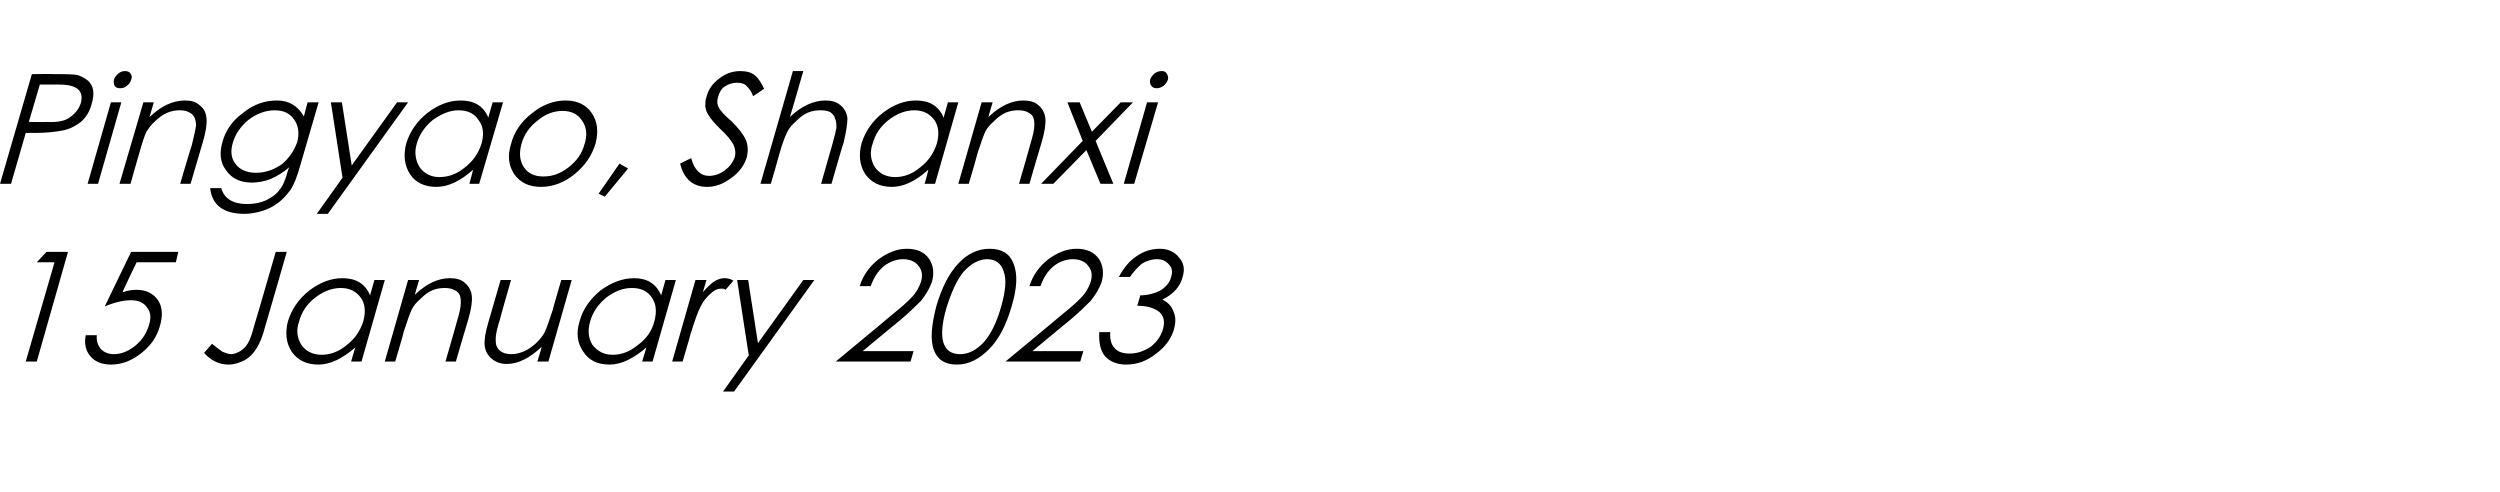
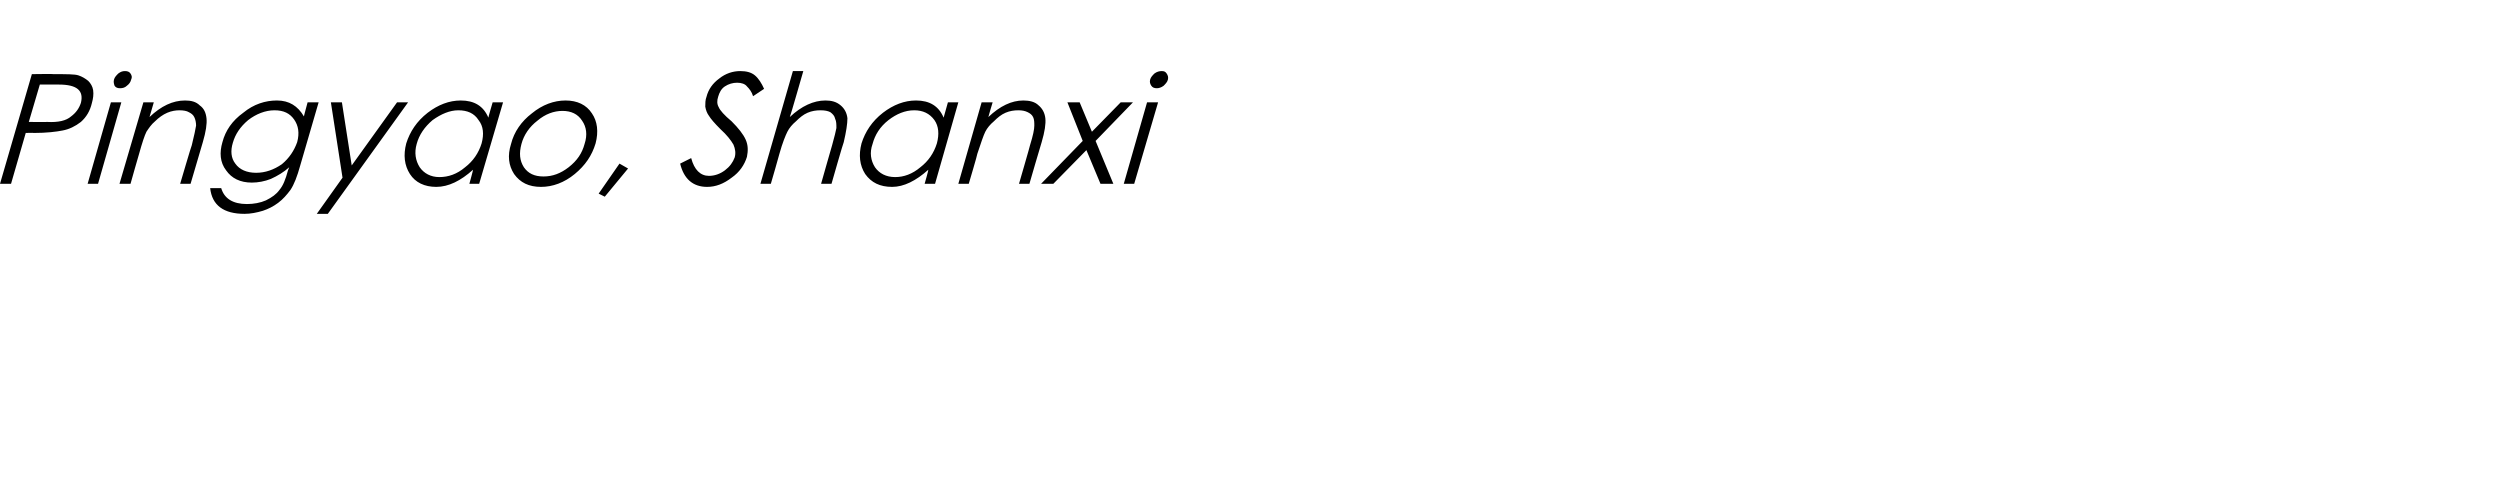
<svg xmlns="http://www.w3.org/2000/svg" version="1.1" width="408px" height="80.3px" viewBox="0 -10 408 80.3" style="top:-10px">
  <desc>Pingyao, Shanxi 15 January 2023</desc>
  <defs />
  <g id="Polygon138145">
-     <path d="M 7.6 31.1 L 11.1 31.1 L 6 49 L 4.2 49 L 8.9 32.8 L 6 32.8 L 7.6 31.1 Z M 29.1 31.1 L 28.7 32.8 L 22.3 32.8 C 22.3 32.8 19.95 37.65 20 37.7 C 20.8 37.4 21.6 37.3 22.3 37.3 C 23.9 37.3 25 37.9 25.8 39 C 26.5 40.1 26.6 41.5 26.1 43.2 C 25.6 45 24.6 46.4 23.1 47.6 C 21.6 48.8 20 49.5 18.1 49.5 C 16.6 49.5 15.5 49 14.8 48.2 C 14 47.3 13.7 46.1 14 44.7 C 14 44.7 15.8 44.7 15.8 44.7 C 15.7 45.7 16 46.4 16.5 47 C 17 47.5 17.7 47.8 18.6 47.8 C 19.8 47.8 21 47.3 22.1 46.4 C 23.2 45.5 23.9 44.4 24.3 43.1 C 24.7 41.9 24.6 40.9 24 40.2 C 23.5 39.4 22.6 39 21.4 39 C 20.2 39 18.8 39.3 17.1 40 C 17.14 39.95 21.4 31.1 21.4 31.1 L 29.1 31.1 Z M 45 31.1 L 46.8 31.1 C 46.8 31.1 43.34 43.18 43.3 43.2 C 42.9 44.8 42.4 46 41.9 46.8 C 41.4 47.6 40.8 48.3 39.9 48.8 C 39.1 49.2 38.2 49.5 37.3 49.5 C 35.7 49.5 34.4 48.8 33.3 47.6 C 33.3 47.6 34.6 46.1 34.6 46.1 C 35.3 46.7 35.9 47.1 36.3 47.4 C 36.8 47.6 37.3 47.8 37.7 47.8 C 38.2 47.8 38.7 47.6 39.2 47.3 C 39.7 47 40.1 46.6 40.4 46.1 C 40.8 45.5 41.1 44.6 41.5 43.1 C 41.54 43.1 45 31.1 45 31.1 Z M 62.8 35.7 L 59 49 L 57.3 49 C 57.3 49 57.95 46.73 58 46.7 C 55.9 48.5 53.9 49.5 52 49.5 C 50 49.5 48.6 48.8 47.6 47.4 C 46.7 46 46.5 44.3 47 42.4 C 47.6 40.5 48.7 38.8 50.5 37.4 C 52.2 36.1 54 35.4 55.9 35.4 C 58.1 35.4 59.6 36.3 60.4 38.2 C 60.41 38.15 61.1 35.7 61.1 35.7 L 62.8 35.7 Z M 59.3 42.4 C 59.7 40.9 59.6 39.6 58.9 38.6 C 58.1 37.5 57 37 55.6 37 C 54.1 37 52.7 37.6 51.4 38.6 C 50 39.7 49.2 41 48.8 42.5 C 48.3 43.9 48.5 45.2 49.2 46.3 C 49.9 47.3 51 47.9 52.5 47.9 C 53.9 47.9 55.3 47.4 56.6 46.3 C 57.9 45.3 58.8 44 59.3 42.4 Z M 66.6 35.7 L 68.4 35.7 C 68.4 35.7 67.67 38.1 67.7 38.1 C 69.6 36.3 71.5 35.4 73.4 35.4 C 74.4 35.4 75.3 35.6 75.9 36.2 C 76.5 36.7 76.9 37.4 77 38.3 C 77.1 39.2 76.9 40.5 76.4 42.2 C 76.38 42.18 74.4 49 74.4 49 L 72.7 49 C 72.7 49 74.54 42.68 74.5 42.7 C 75 41.1 75.2 40.1 75.2 39.5 C 75.2 39 75.2 38.5 75 38.1 C 74.8 37.7 74.5 37.5 74.1 37.3 C 73.7 37.1 73.2 37 72.6 37 C 71.9 37 71.2 37.1 70.5 37.4 C 69.8 37.7 69.2 38.2 68.6 38.8 C 68 39.3 67.5 39.9 67.2 40.5 C 66.9 41.1 66.5 42.3 65.9 44.1 C 65.95 44.13 64.5 49 64.5 49 L 62.8 49 L 66.6 35.7 Z M 89.5 49 L 87.7 49 C 87.7 49 88.43 46.63 88.4 46.6 C 86.5 48.4 84.6 49.4 82.7 49.4 C 81.7 49.4 80.9 49.1 80.2 48.5 C 79.6 48 79.2 47.3 79.1 46.4 C 79 45.5 79.2 44.3 79.7 42.6 C 79.72 42.55 81.7 35.7 81.7 35.7 L 83.4 35.7 C 83.4 35.7 81.57 42.05 81.6 42.1 C 81.1 43.6 80.9 44.7 80.9 45.2 C 80.9 45.8 80.9 46.2 81.1 46.6 C 81.3 47 81.6 47.3 82 47.5 C 82.4 47.7 82.9 47.8 83.5 47.8 C 84.2 47.8 84.9 47.6 85.6 47.3 C 86.3 47 86.9 46.5 87.5 46 C 88.1 45.4 88.6 44.8 88.9 44.2 C 89.2 43.6 89.6 42.4 90.2 40.6 C 90.16 40.6 91.6 35.7 91.6 35.7 L 93.3 35.7 L 89.5 49 Z M 110.3 35.7 L 106.5 49 L 104.8 49 C 104.8 49 105.48 46.73 105.5 46.7 C 103.4 48.5 101.4 49.5 99.5 49.5 C 97.5 49.5 96.1 48.8 95.2 47.4 C 94.2 46 94 44.3 94.6 42.4 C 95.1 40.5 96.3 38.8 98 37.4 C 99.8 36.1 101.6 35.4 103.5 35.4 C 105.6 35.4 107.1 36.3 107.9 38.2 C 107.93 38.15 108.6 35.7 108.6 35.7 L 110.3 35.7 Z M 106.8 42.4 C 107.2 40.9 107.1 39.6 106.4 38.6 C 105.7 37.5 104.6 37 103.1 37 C 101.6 37 100.2 37.6 98.9 38.6 C 97.6 39.7 96.7 41 96.3 42.5 C 95.9 43.9 96 45.2 96.7 46.3 C 97.5 47.3 98.5 47.9 100 47.9 C 101.4 47.9 102.8 47.4 104.1 46.3 C 105.5 45.3 106.4 44 106.8 42.4 Z M 113.5 35.7 L 115.3 35.7 C 115.3 35.7 114.7 37.65 114.7 37.7 C 115.4 36.9 116 36.3 116.6 35.9 C 117.1 35.6 117.7 35.4 118.2 35.4 C 118.7 35.4 119.2 35.5 119.7 35.8 C 119.7 35.8 118.4 37.3 118.4 37.3 C 118.2 37.1 117.9 37.1 117.7 37.1 C 117.2 37.1 116.6 37.3 116 37.9 C 115.4 38.4 114.8 39.1 114.4 39.9 C 113.9 40.8 113.4 42.3 112.7 44.5 C 112.74 44.5 111.4 49 111.4 49 L 109.7 49 L 113.5 35.7 Z M 120.3 35.7 L 122.1 35.7 L 123.7 46 L 131.1 35.7 L 132.9 35.7 L 119.8 53.9 L 118 53.9 L 122.2 48 L 120.3 35.7 Z M 142.1 36.7 C 142.1 36.7 140.3 36.7 140.3 36.7 C 140.9 34.8 142 33.4 143.4 32.3 C 144.9 31.2 146.4 30.6 148 30.6 C 149.6 30.6 150.8 31.1 151.6 32.2 C 152.3 33.2 152.5 34.5 152.1 36 C 151.7 37.1 151.1 38.1 150.3 39.1 C 149.4 40 148.2 41.2 146.6 42.5 C 146.63 42.45 140.8 47.3 140.8 47.3 L 149.1 47.3 L 148.6 49 L 136.4 49 C 136.4 49 145.34 41.6 145.3 41.6 C 146.9 40.3 148.1 39.3 148.8 38.5 C 149.5 37.8 150 36.9 150.3 36 C 150.6 35 150.5 34.1 149.9 33.4 C 149.4 32.7 148.5 32.3 147.4 32.3 C 146.3 32.3 145.2 32.7 144.3 33.4 C 143.3 34.2 142.6 35.3 142.1 36.7 Z M 156.2 49.5 C 154.2 49.5 153 48.7 152.4 47.1 C 151.8 45.5 152 43.1 152.8 40 C 153.7 36.9 154.9 34.6 156.4 33 C 157.9 31.4 159.6 30.6 161.5 30.6 C 163.5 30.6 164.8 31.4 165.4 33 C 166.1 34.7 166 37 165.1 40 C 164.2 43.1 163 45.4 161.4 47 C 159.8 48.6 158.1 49.5 156.2 49.5 Z M 161.1 32.3 C 159.8 32.3 158.5 33 157.3 34.3 C 156.2 35.6 155.3 37.6 154.5 40.1 C 153 45.2 153.8 47.8 156.7 47.8 C 158.1 47.8 159.4 47.1 160.6 45.8 C 161.8 44.4 162.7 42.5 163.4 40 C 164.1 37.5 164.3 35.6 163.8 34.3 C 163.4 33 162.5 32.3 161.1 32.3 Z M 169.8 36.7 C 169.8 36.7 168 36.7 168 36.7 C 168.6 34.8 169.7 33.4 171.1 32.3 C 172.6 31.2 174.1 30.6 175.7 30.6 C 177.3 30.6 178.5 31.1 179.3 32.2 C 180 33.2 180.2 34.5 179.8 36 C 179.4 37.1 178.8 38.1 178 39.1 C 177.1 40 175.9 41.2 174.3 42.5 C 174.32 42.45 168.5 47.3 168.5 47.3 L 176.8 47.3 L 176.3 49 L 164.1 49 C 164.1 49 173.04 41.6 173 41.6 C 174.6 40.3 175.8 39.3 176.5 38.5 C 177.2 37.8 177.7 36.9 178 36 C 178.3 35 178.2 34.1 177.6 33.4 C 177.1 32.7 176.2 32.3 175.1 32.3 C 174 32.3 172.9 32.7 172 33.4 C 171 34.2 170.3 35.3 169.8 36.7 Z M 184.4 35.2 C 184.4 35.2 182.6 35.2 182.6 35.2 C 183.4 33.7 184.3 32.6 185.5 31.8 C 186.7 31 187.9 30.6 189.3 30.6 C 190.6 30.6 191.7 31.1 192.4 32 C 193.2 32.9 193.4 33.9 193 35.2 C 192.6 36.8 191.5 38 189.7 38.9 C 190.6 39.3 191.2 40 191.5 40.8 C 191.9 41.7 191.9 42.6 191.6 43.7 C 191.2 45.2 190.2 46.6 188.7 47.7 C 187.2 48.9 185.6 49.5 183.8 49.5 C 182.3 49.5 181.1 49 180.3 48.1 C 179.6 47.2 179.3 45.9 179.4 44.2 C 179.4 44.2 181.2 44.2 181.2 44.2 C 181.1 45.4 181.4 46.3 181.9 46.8 C 182.4 47.4 183.2 47.7 184.4 47.7 C 185.6 47.7 186.7 47.3 187.8 46.6 C 188.8 45.8 189.5 44.8 189.8 43.7 C 190.1 42.6 190 41.7 189.3 41 C 188.5 40.3 187.3 39.9 185.6 39.9 C 185.6 39.9 186.1 38.2 186.1 38.2 C 187.3 38.2 188.4 37.9 189.4 37.4 C 190.3 36.8 190.9 36.1 191.1 35.3 C 191.4 34.4 191.3 33.7 190.8 33.2 C 190.3 32.6 189.7 32.3 188.8 32.3 C 187.9 32.3 187.1 32.6 186.4 33 C 185.8 33.5 185.1 34.2 184.4 35.2 Z " stroke="none" fill="#000" />
-   </g>
+     </g>
  <g id="Polygon138144">
    <path d="M 5.2 2.1 C 5.2 2.1 8.75 2.05 8.7 2.1 C 10.9 2.1 12.2 2.1 12.8 2.3 C 13.4 2.5 13.9 2.8 14.4 3.2 C 14.8 3.6 15.1 4.1 15.2 4.7 C 15.3 5.4 15.2 6.1 15 6.8 C 14.7 8.1 14.1 9.1 13.2 9.9 C 12.3 10.6 11.3 11.1 10.2 11.3 C 9.2 11.5 7.6 11.7 5.5 11.7 C 5.49 11.65 4.2 11.7 4.2 11.7 L 1.8 20 L 0 20 L 5.2 2.1 Z M 6.5 3.8 L 4.7 9.9 C 4.7 9.9 7.74 9.93 7.7 9.9 C 9.5 10 10.8 9.7 11.6 9 C 12.4 8.4 12.9 7.7 13.2 6.8 C 13.7 4.8 12.6 3.8 9.6 3.8 C 9.64 3.8 6.5 3.8 6.5 3.8 Z M 18.6 3 C 18.7 2.6 19 2.3 19.3 2 C 19.7 1.7 20 1.6 20.4 1.6 C 20.8 1.6 21.1 1.7 21.3 2 C 21.5 2.3 21.6 2.6 21.4 3 C 21.3 3.4 21.1 3.7 20.7 4 C 20.4 4.3 20 4.4 19.6 4.4 C 19.2 4.4 18.9 4.3 18.7 4 C 18.6 3.7 18.5 3.4 18.6 3 Z M 18.1 6.7 L 19.8 6.7 L 16 20 L 14.3 20 L 18.1 6.7 Z M 23.4 6.7 L 25.1 6.7 C 25.1 6.7 24.4 9.1 24.4 9.1 C 26.3 7.3 28.2 6.4 30.2 6.4 C 31.2 6.4 32 6.6 32.6 7.2 C 33.3 7.7 33.6 8.4 33.7 9.3 C 33.8 10.2 33.6 11.5 33.1 13.2 C 33.11 13.18 31.1 20 31.1 20 L 29.4 20 C 29.4 20 31.26 13.68 31.3 13.7 C 31.7 12.1 31.9 11.1 32 10.5 C 32 10 31.9 9.5 31.7 9.1 C 31.5 8.7 31.2 8.5 30.8 8.3 C 30.5 8.1 29.9 8 29.3 8 C 28.7 8 28 8.1 27.3 8.4 C 26.6 8.7 25.9 9.2 25.3 9.8 C 24.7 10.3 24.3 10.9 23.9 11.5 C 23.6 12.1 23.2 13.3 22.7 15.1 C 22.67 15.13 21.3 20 21.3 20 L 19.5 20 L 23.4 6.7 Z M 50.2 6.7 L 52 6.7 C 52 6.7 49.02 16.98 49 17 C 48.5 18.8 48 20.1 47.4 21 C 46.8 21.8 46.2 22.5 45.4 23.1 C 44.6 23.7 43.8 24.1 42.9 24.4 C 41.9 24.7 40.9 24.9 39.9 24.9 C 36.5 24.9 34.6 23.5 34.3 20.7 C 34.3 20.7 36.1 20.7 36.1 20.7 C 36.6 22.4 38 23.3 40.3 23.3 C 41.4 23.3 42.5 23.1 43.4 22.7 C 44.4 22.2 45.1 21.7 45.6 21 C 46.2 20.3 46.6 19.3 47 17.8 C 47 17.8 47.2 17.3 47.2 17.3 C 46.3 18.1 45.3 18.7 44.2 19.2 C 43.2 19.6 42.1 19.8 41.1 19.8 C 39.2 19.8 37.8 19.1 36.9 17.8 C 35.9 16.5 35.8 14.9 36.3 13.2 C 36.8 11.3 37.9 9.7 39.7 8.4 C 41.4 7 43.3 6.4 45.2 6.4 C 47.2 6.4 48.6 7.3 49.6 9 C 49.57 9.03 50.2 6.7 50.2 6.7 Z M 48.5 13.2 C 48.9 11.7 48.7 10.5 48 9.5 C 47.3 8.5 46.3 8 44.8 8 C 43.3 8 41.8 8.6 40.5 9.6 C 39.2 10.7 38.4 11.9 38 13.3 C 37.6 14.6 37.7 15.8 38.4 16.7 C 39.1 17.7 40.3 18.2 41.8 18.2 C 43.3 18.2 44.7 17.7 46 16.8 C 47.2 15.8 48 14.6 48.5 13.2 Z M 54 6.7 L 55.8 6.7 L 57.4 17 L 64.8 6.7 L 66.6 6.7 L 53.5 24.9 L 51.7 24.9 L 55.9 19 L 54 6.7 Z M 82.1 6.7 L 78.2 20 L 76.6 20 C 76.6 20 77.23 17.73 77.2 17.7 C 75.2 19.5 73.2 20.5 71.2 20.5 C 69.3 20.5 67.8 19.8 66.9 18.4 C 66 17 65.8 15.3 66.3 13.4 C 66.9 11.5 68 9.8 69.8 8.4 C 71.5 7.1 73.3 6.4 75.2 6.4 C 77.4 6.4 78.9 7.3 79.7 9.2 C 79.68 9.15 80.4 6.7 80.4 6.7 L 82.1 6.7 Z M 78.6 13.4 C 79 11.9 78.9 10.6 78.1 9.6 C 77.4 8.5 76.3 8 74.8 8 C 73.4 8 72 8.6 70.6 9.6 C 69.3 10.7 68.4 12 68 13.5 C 67.6 14.9 67.8 16.2 68.5 17.3 C 69.2 18.3 70.3 18.9 71.7 18.9 C 73.2 18.9 74.6 18.4 75.9 17.3 C 77.2 16.3 78.1 15 78.6 13.4 Z M 83.4 13.5 C 83.9 11.5 85.1 9.8 86.8 8.5 C 88.5 7.1 90.4 6.4 92.3 6.4 C 94.2 6.4 95.7 7.1 96.6 8.5 C 97.5 9.8 97.7 11.5 97.2 13.4 C 96.6 15.4 95.5 17 93.8 18.4 C 92.1 19.8 90.2 20.5 88.3 20.5 C 86.3 20.5 84.9 19.8 83.9 18.4 C 83 17 82.8 15.4 83.4 13.5 Z M 95.4 13.5 C 95.9 12 95.7 10.7 95 9.7 C 94.3 8.6 93.2 8.1 91.8 8.1 C 90.4 8.1 89 8.6 87.7 9.7 C 86.4 10.7 85.5 12 85.1 13.5 C 84.7 15 84.8 16.2 85.5 17.3 C 86.2 18.3 87.2 18.8 88.7 18.8 C 90.2 18.8 91.5 18.3 92.8 17.3 C 94.2 16.2 95 15 95.4 13.5 Z M 101.1 16.7 L 102.5 17.5 L 98.7 22.1 L 97.7 21.6 L 101.1 16.7 Z M 115.4 20.5 C 113.1 20.5 111.6 19.2 111 16.7 C 111 16.7 112.8 15.8 112.8 15.8 C 113.3 17.7 114.3 18.7 115.7 18.7 C 116.6 18.7 117.5 18.4 118.3 17.8 C 119.1 17.2 119.6 16.5 119.9 15.7 C 120.1 15 120 14.3 119.7 13.6 C 119.3 12.9 118.6 12 117.6 11.1 C 116.6 10.1 116 9.4 115.7 8.9 C 115.4 8.5 115.2 8 115.1 7.4 C 115.1 6.9 115.1 6.3 115.3 5.8 C 115.6 4.6 116.3 3.6 117.4 2.8 C 118.4 2 119.6 1.6 120.8 1.6 C 121.8 1.6 122.6 1.8 123.2 2.3 C 123.8 2.8 124.3 3.6 124.7 4.5 C 124.7 4.5 122.9 5.7 122.9 5.7 C 122.7 5 122.3 4.5 121.9 4.1 C 121.6 3.7 121 3.5 120.3 3.5 C 119.6 3.5 118.9 3.7 118.3 4.1 C 117.7 4.5 117.4 5.1 117.2 5.8 C 117 6.4 117 7 117.3 7.5 C 117.5 8 118.2 8.8 119.4 9.8 C 120.5 10.9 121.3 11.9 121.7 12.8 C 122.1 13.7 122.1 14.6 121.9 15.6 C 121.5 16.9 120.7 18.1 119.4 19 C 118.1 20 116.8 20.5 115.4 20.5 C 115.4 20.5 115.4 20.5 115.4 20.5 Z M 129.4 1.6 L 131.1 1.6 C 131.1 1.6 128.95 9.1 128.9 9.1 C 130.8 7.3 132.8 6.4 134.7 6.4 C 135.7 6.4 136.5 6.6 137.2 7.2 C 137.8 7.7 138.2 8.4 138.3 9.3 C 138.3 10.2 138.1 11.5 137.7 13.2 C 137.65 13.18 135.7 20 135.7 20 L 134 20 C 134 20 135.79 13.68 135.8 13.7 C 136.2 12.3 136.4 11.4 136.5 10.9 C 136.5 10.3 136.5 9.8 136.3 9.4 C 136.2 8.9 135.9 8.6 135.5 8.3 C 135.1 8.1 134.6 8 133.9 8 C 133.2 8 132.5 8.1 131.8 8.4 C 131.1 8.7 130.5 9.2 129.9 9.8 C 129.3 10.3 128.8 10.9 128.5 11.5 C 128.2 12.1 127.7 13.3 127.2 15.1 C 127.22 15.13 125.8 20 125.8 20 L 124.1 20 L 129.4 1.6 Z M 156.4 6.7 L 152.6 20 L 150.9 20 C 150.9 20 151.55 17.73 151.5 17.7 C 149.5 19.5 147.5 20.5 145.6 20.5 C 143.6 20.5 142.2 19.8 141.2 18.4 C 140.3 17 140.1 15.3 140.6 13.4 C 141.2 11.5 142.3 9.8 144.1 8.4 C 145.8 7.1 147.6 6.4 149.5 6.4 C 151.7 6.4 153.2 7.3 154 9.2 C 154.01 9.15 154.7 6.7 154.7 6.7 L 156.4 6.7 Z M 152.9 13.4 C 153.3 11.9 153.2 10.6 152.5 9.6 C 151.7 8.5 150.6 8 149.2 8 C 147.7 8 146.3 8.6 145 9.6 C 143.6 10.7 142.8 12 142.4 13.5 C 141.9 14.9 142.1 16.2 142.8 17.3 C 143.5 18.3 144.6 18.9 146.1 18.9 C 147.5 18.9 148.9 18.4 150.2 17.3 C 151.5 16.3 152.4 15 152.9 13.4 Z M 160.2 6.7 L 162 6.7 C 162 6.7 161.27 9.1 161.3 9.1 C 163.2 7.3 165.1 6.4 167 6.4 C 168 6.4 168.9 6.6 169.5 7.2 C 170.1 7.7 170.5 8.4 170.6 9.3 C 170.7 10.2 170.5 11.5 170 13.2 C 169.98 13.18 168 20 168 20 L 166.3 20 C 166.3 20 168.14 13.68 168.1 13.7 C 168.6 12.1 168.8 11.1 168.8 10.5 C 168.8 10 168.8 9.5 168.6 9.1 C 168.4 8.7 168.1 8.5 167.7 8.3 C 167.3 8.1 166.8 8 166.2 8 C 165.5 8 164.8 8.1 164.1 8.4 C 163.4 8.7 162.8 9.2 162.2 9.8 C 161.6 10.3 161.1 10.9 160.8 11.5 C 160.5 12.1 160.1 13.3 159.5 15.1 C 159.55 15.13 158.1 20 158.1 20 L 156.4 20 L 160.2 6.7 Z M 177.3 14.5 L 171.9 20 L 169.9 20 L 176.7 13 L 174.2 6.7 L 176.2 6.7 L 178.2 11.5 L 182.9 6.7 L 184.9 6.7 L 178.8 13 L 181.7 20 L 179.6 20 L 177.3 14.5 Z M 187.7 3 C 187.8 2.6 188.1 2.3 188.4 2 C 188.8 1.7 189.2 1.6 189.6 1.6 C 190 1.6 190.2 1.7 190.4 2 C 190.6 2.3 190.7 2.6 190.6 3 C 190.5 3.4 190.2 3.7 189.9 4 C 189.5 4.3 189.1 4.4 188.8 4.4 C 188.4 4.4 188.1 4.3 187.9 4 C 187.7 3.7 187.6 3.4 187.7 3 Z M 187.2 6.7 L 189 6.7 L 185.1 20 L 183.4 20 L 187.2 6.7 Z " stroke="none" fill="#000" />
  </g>
</svg>